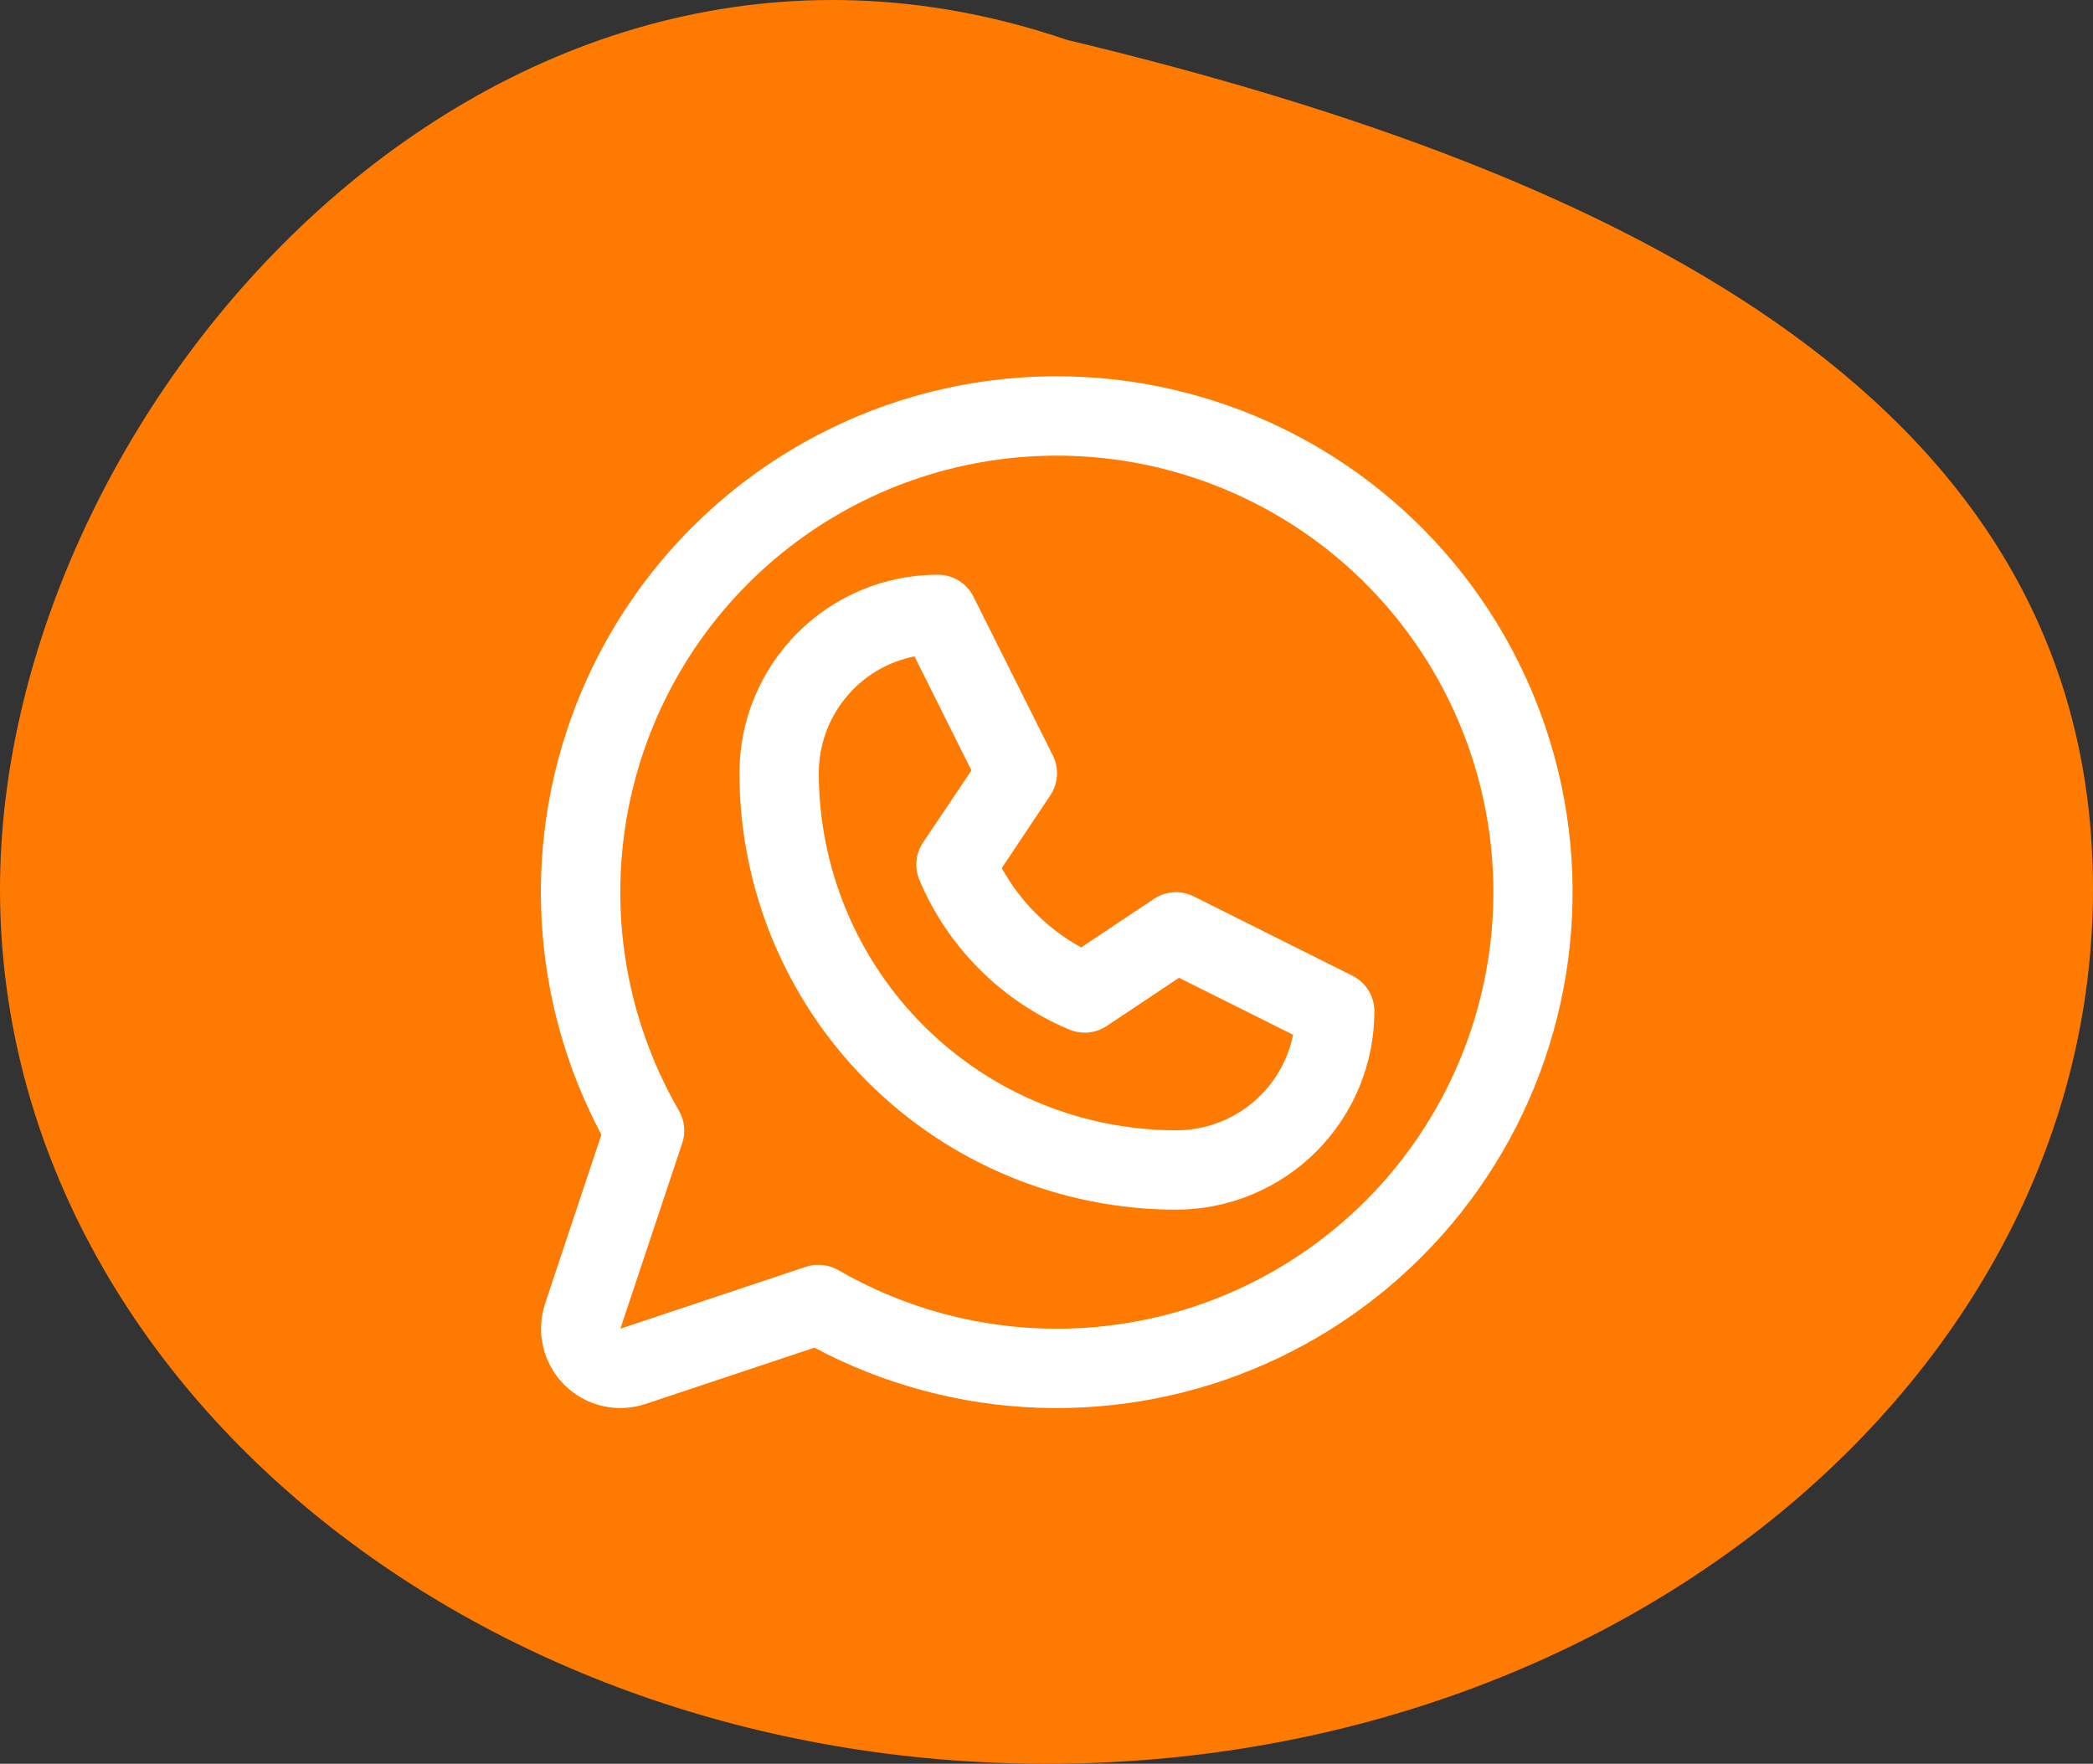
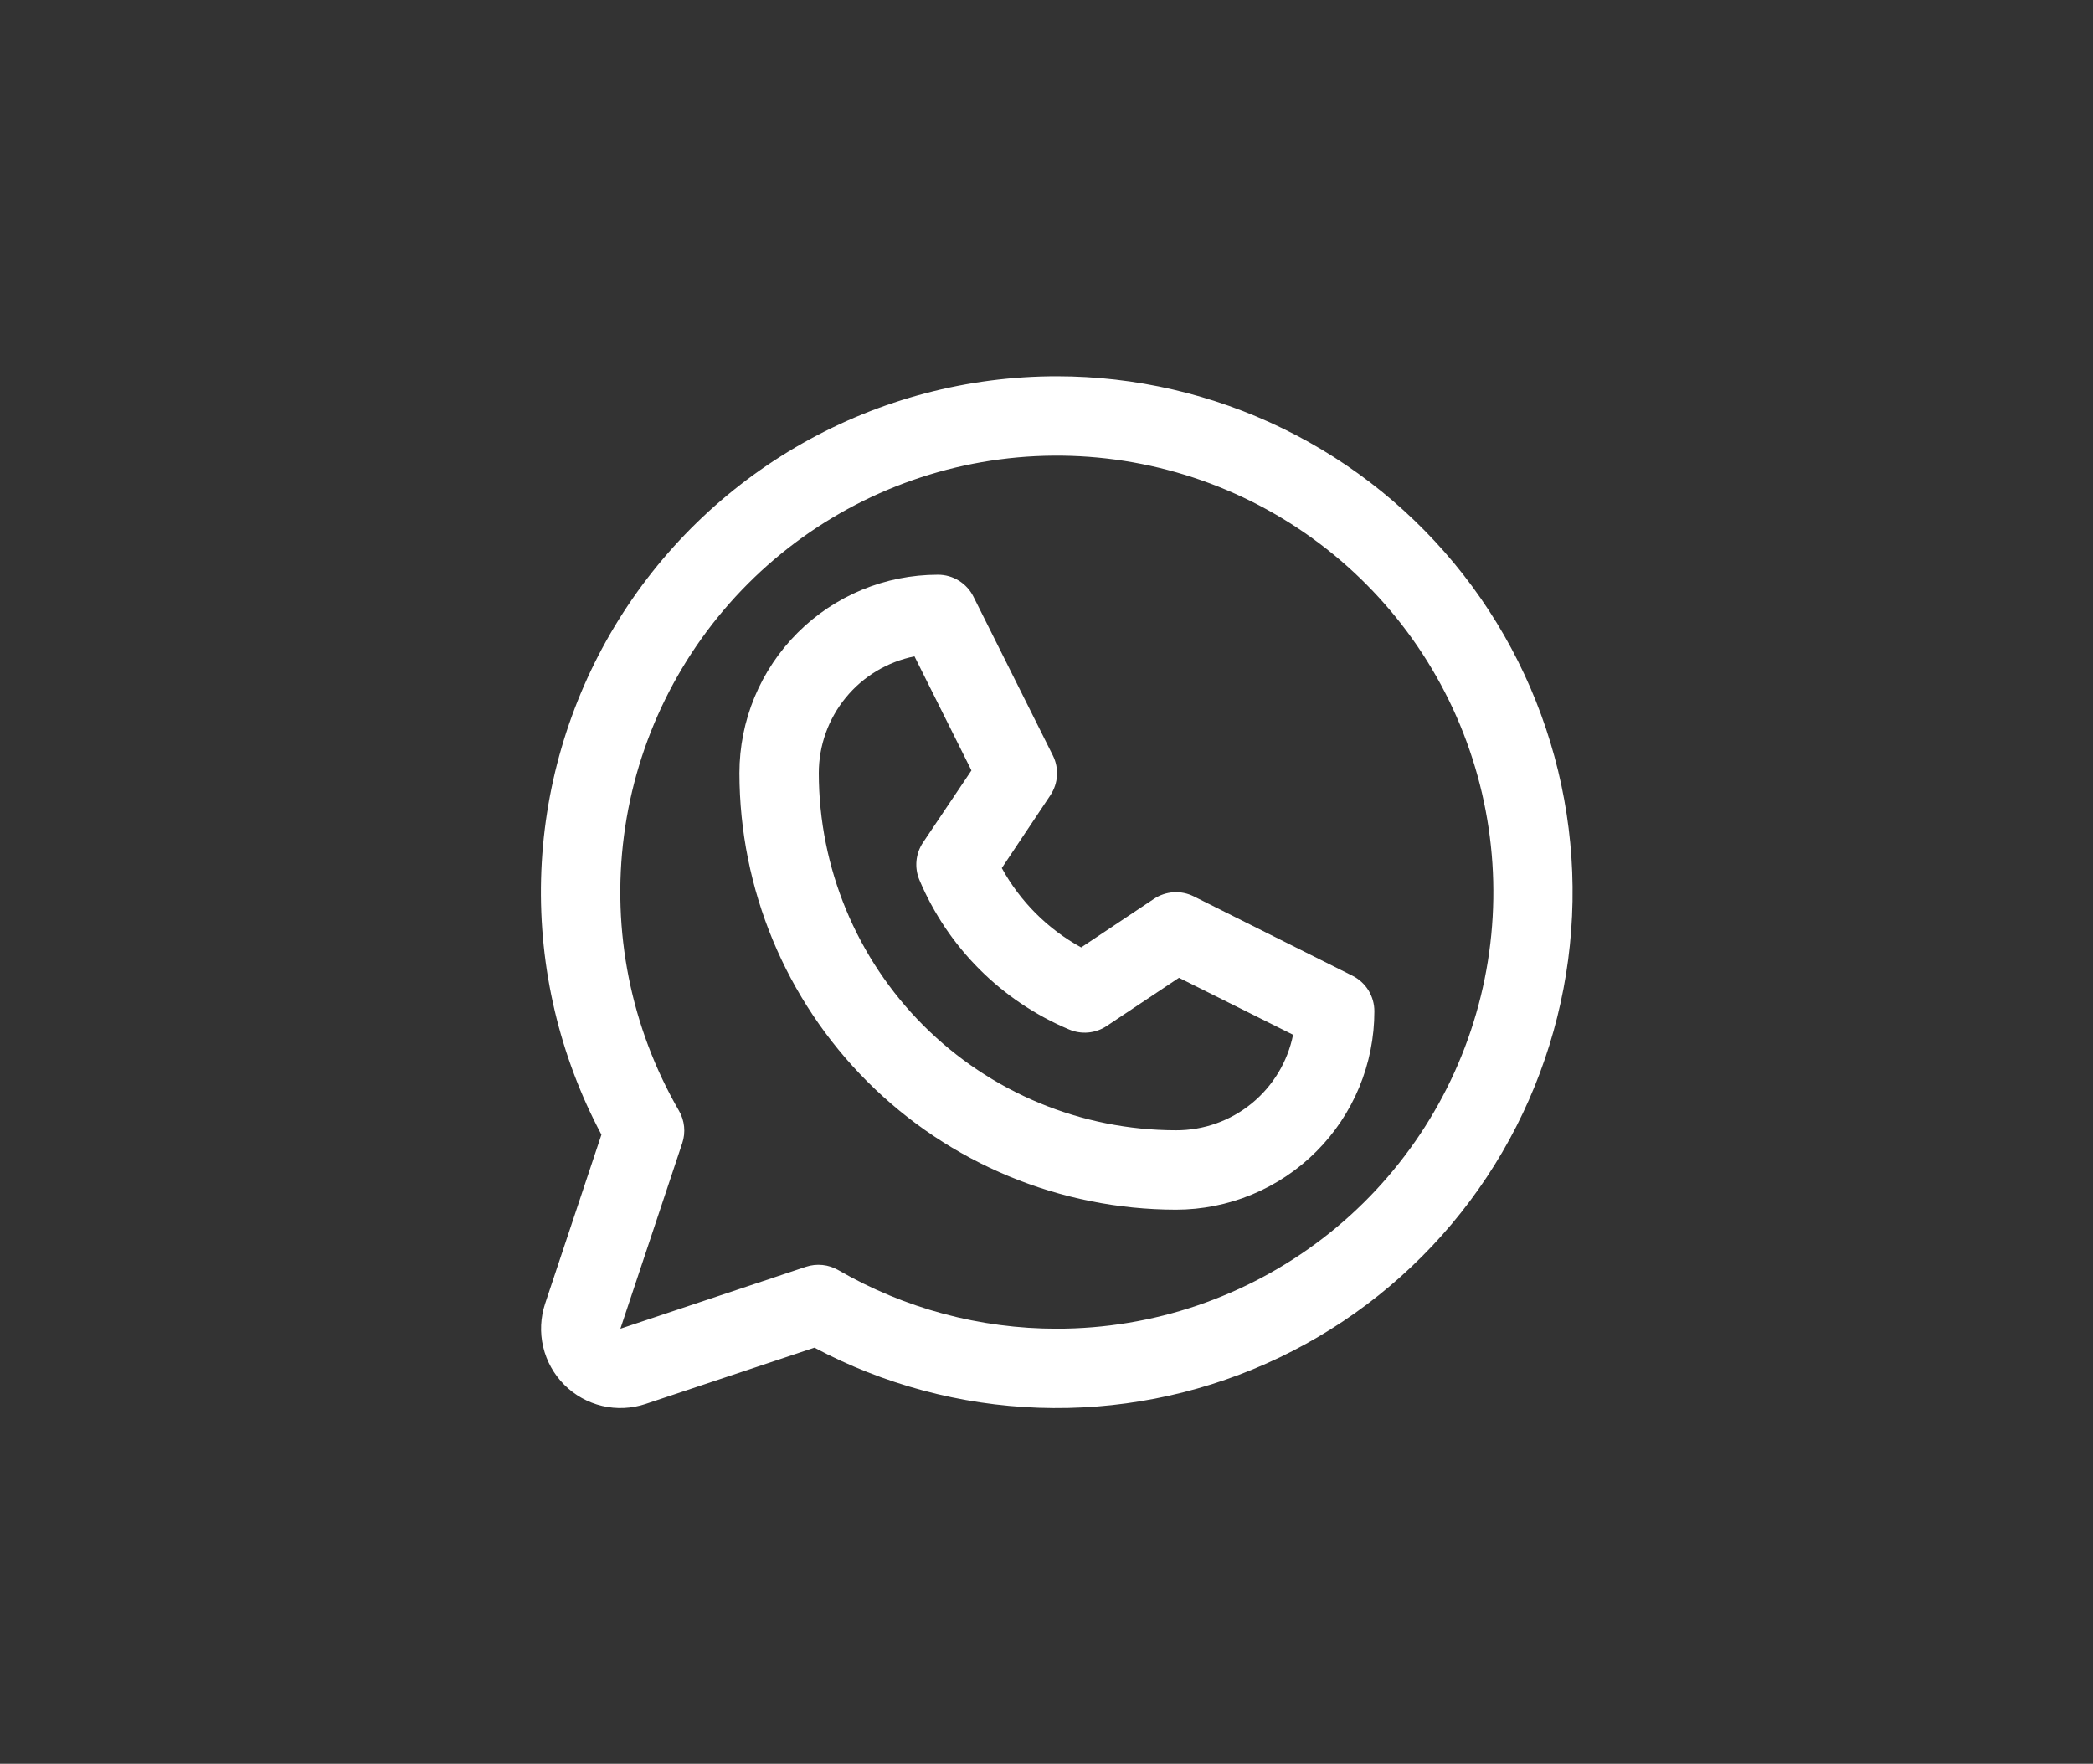
<svg xmlns="http://www.w3.org/2000/svg" width="89" height="75" viewBox="0 0 89 75" fill="none">
  <rect x="0" y="0" width="89" height="75" fill="#333333" stroke="none" />
-   <path d="M89 37.805C89 58.347 69.077 75 44.5 75C19.923 75 0 58.347 0 37.805C0 17.263 21.014 -6.612 45.365 1.694C69.469 7.471 89 17.263 89 37.805Z" fill="#FF7A00" />
  <path d="M57.51 41.49L50.76 38.115C50.494 37.982 50.198 37.922 49.902 37.941C49.606 37.959 49.32 38.056 49.072 38.22L45.974 40.287C44.551 39.505 43.381 38.335 42.599 36.912L44.666 33.814C44.83 33.566 44.927 33.28 44.945 32.984C44.964 32.688 44.904 32.392 44.771 32.126L41.396 25.376C41.257 25.094 41.04 24.856 40.772 24.69C40.504 24.524 40.195 24.437 39.88 24.438C37.642 24.438 35.496 25.326 33.914 26.909C32.331 28.491 31.442 30.637 31.442 32.875C31.448 37.796 33.405 42.515 36.885 45.995C40.365 49.474 45.083 51.432 50.005 51.438C51.113 51.438 52.21 51.219 53.234 50.795C54.257 50.371 55.188 49.75 55.971 48.966C56.755 48.183 57.376 47.253 57.8 46.229C58.224 45.205 58.442 44.108 58.442 43C58.443 42.687 58.355 42.379 58.191 42.112C58.026 41.846 57.79 41.63 57.51 41.49ZM50.005 48.062C45.978 48.058 42.118 46.456 39.27 43.609C36.423 40.762 34.822 36.902 34.817 32.875C34.817 31.704 35.222 30.57 35.964 29.665C36.706 28.759 37.739 28.139 38.886 27.91L41.308 32.761L39.247 35.828C39.093 36.059 38.998 36.325 38.971 36.601C38.945 36.877 38.986 37.156 39.093 37.412C40.3 40.282 42.583 42.565 45.453 43.772C45.71 43.883 45.991 43.929 46.27 43.905C46.549 43.88 46.818 43.787 47.052 43.633L50.133 41.578L54.985 44C54.754 45.149 54.13 46.182 53.222 46.923C52.314 47.664 51.177 48.066 50.005 48.062ZM44.942 16C41.155 15.999 37.432 16.979 34.135 18.844C30.839 20.709 28.081 23.396 26.131 26.642C24.181 29.889 23.105 33.586 23.007 37.372C22.91 41.158 23.794 44.905 25.574 48.248L23.18 55.431C22.982 56.025 22.953 56.663 23.097 57.273C23.241 57.884 23.552 58.441 23.995 58.885C24.438 59.328 24.996 59.639 25.606 59.783C26.216 59.927 26.855 59.898 27.449 59.7L34.632 57.306C37.574 58.871 40.834 59.745 44.164 59.861C47.494 59.978 50.807 59.335 53.852 57.98C56.897 56.625 59.592 54.595 61.735 52.043C63.878 49.49 65.411 46.484 66.218 43.25C67.025 40.017 67.085 36.643 66.393 33.383C65.701 30.123 64.276 27.064 62.225 24.437C60.174 21.811 57.552 19.686 54.557 18.224C51.563 16.762 48.275 16.001 44.942 16ZM44.942 56.5C41.679 56.502 38.473 55.643 35.648 54.009C35.442 53.889 35.212 53.814 34.974 53.79C34.736 53.766 34.496 53.792 34.269 53.867L26.38 56.5L29.01 48.611C29.086 48.384 29.113 48.144 29.089 47.906C29.065 47.668 28.991 47.438 28.871 47.231C26.825 43.694 26.003 39.58 26.534 35.528C27.064 31.476 28.917 27.712 31.805 24.82C34.693 21.928 38.455 20.071 42.506 19.535C46.558 19 50.673 19.816 54.213 21.858C57.753 23.899 60.52 27.052 62.086 30.827C63.651 34.602 63.927 38.788 62.871 42.736C61.814 46.684 59.485 50.173 56.243 52.661C53.001 55.15 49.029 56.499 44.942 56.5Z" fill="white" />
</svg>